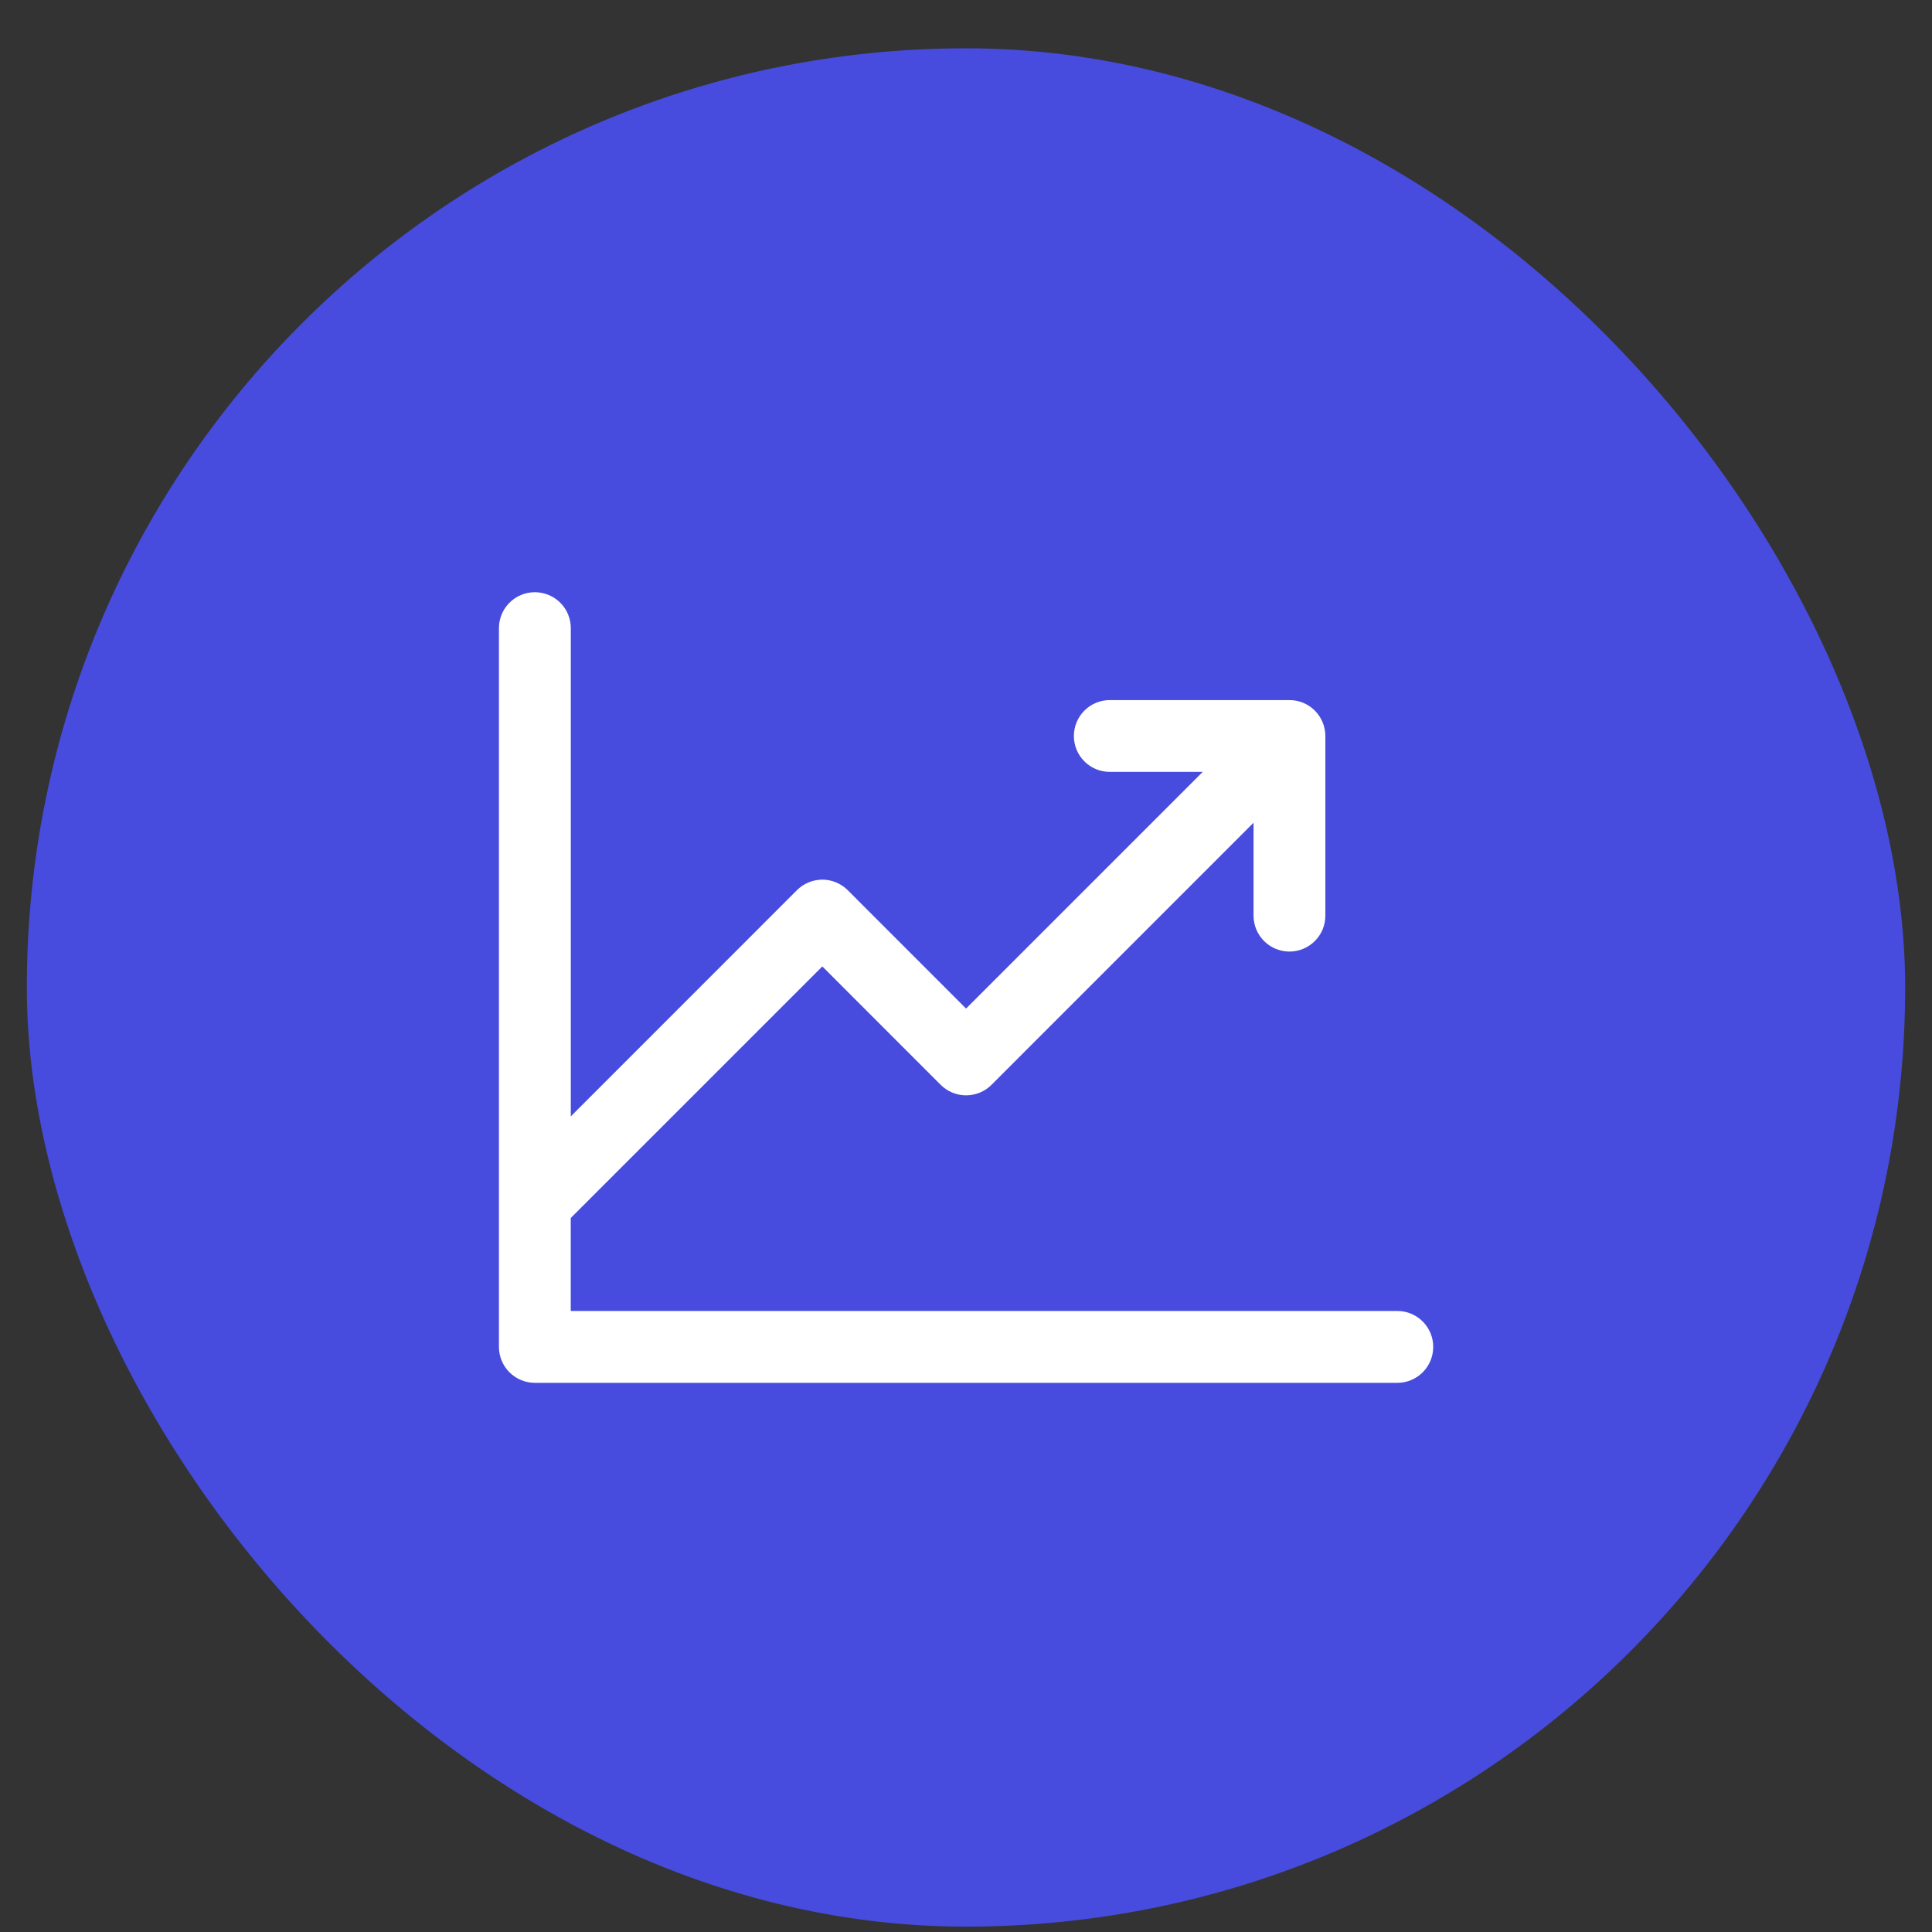
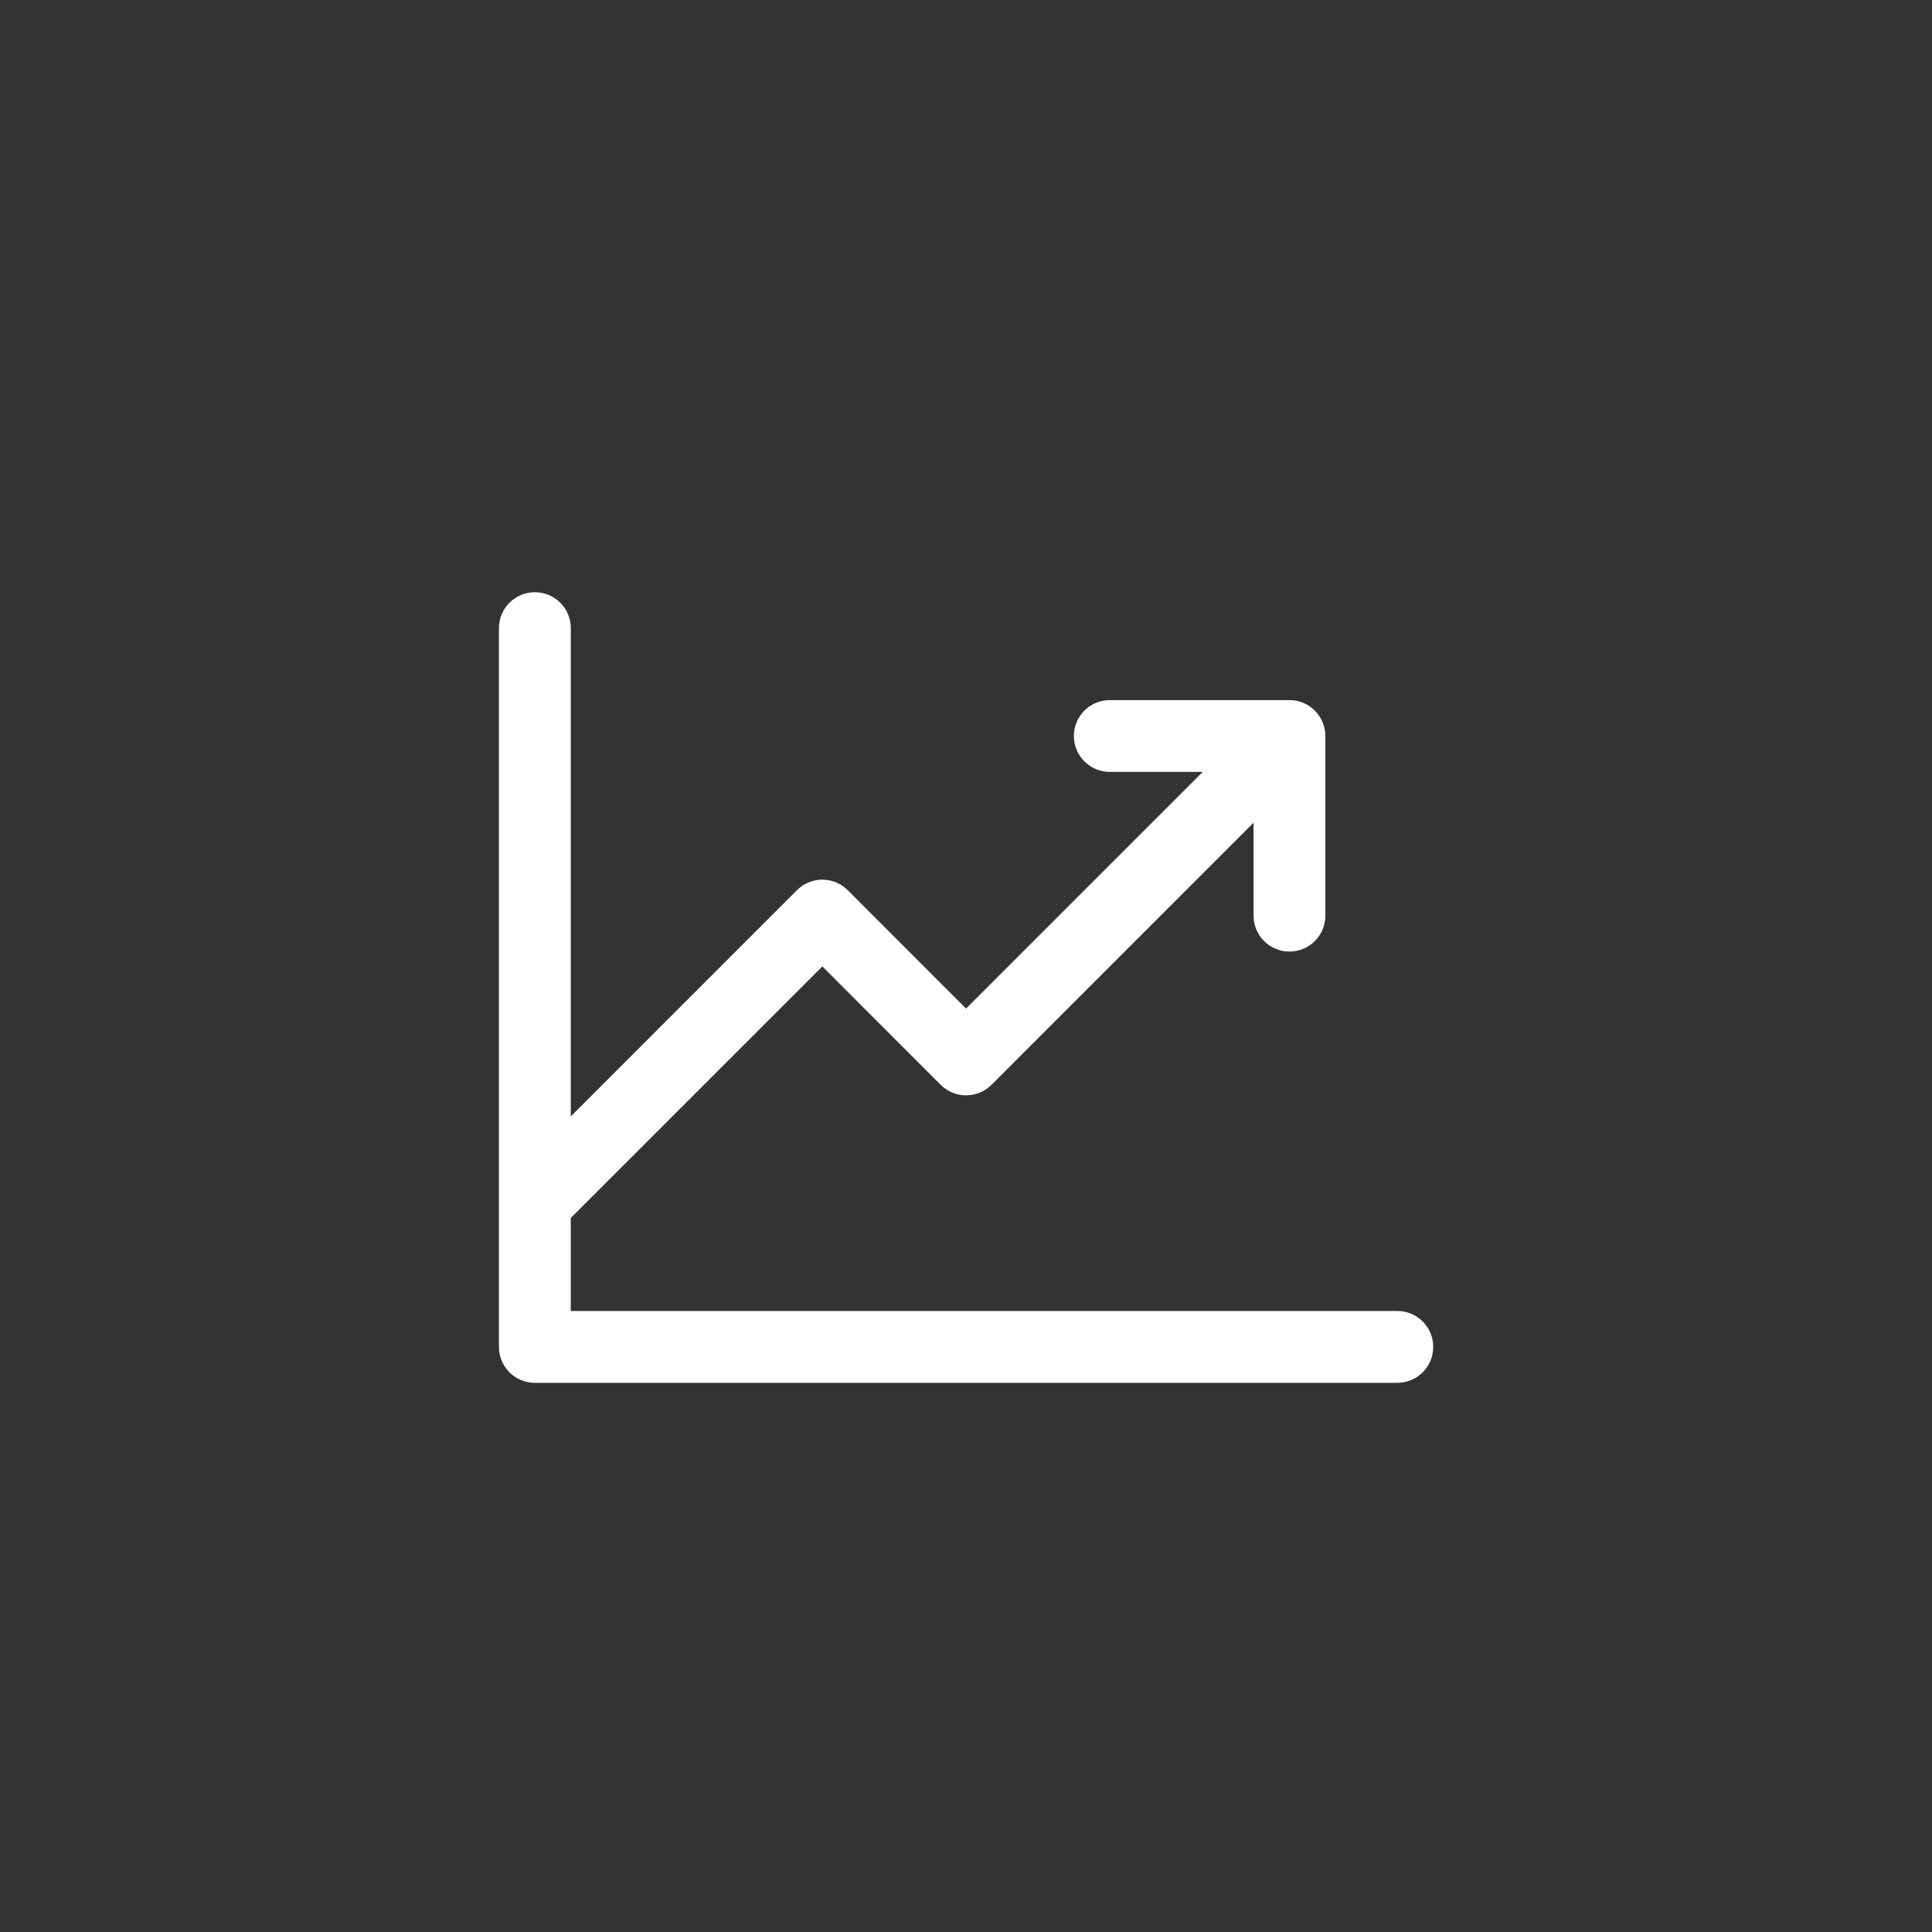
<svg xmlns="http://www.w3.org/2000/svg" fill="none" height="36" viewBox="0 0 36 36" width="36">
  <rect x="0" y="0" width="36" height="36" fill="#333333" stroke="none" />
-   <rect fill="#474cde" height="35" rx="17.5" width="35" x=".5" y=".9" />
  <path d="m26.706 25.097c0 .178-.07.348-.196.474-.126.126-.296.196-.473.196h-16.071c-.178 0-.348-.071-.473-.196-.126-.126-.196-.296-.196-.474v-13.393c0-.178.071-.348.196-.473.126-.126.296-.196.473-.196.178 0 .348.071.474.196s.196.296.196.473v9.098l4.214-4.215c.062-.062.136-.112.217-.145s.168-.051.256-.051.175.017.256.051.155.083.217.145l2.205 2.206 4.41-4.41h-1.732c-.178 0-.348-.071-.473-.196-.126-.126-.196-.296-.196-.473s.071-.348.196-.473c.126-.126.296-.196.473-.196h3.348c.178 0 .348.07.473.196s.196.296.196.473v3.348c0 .178-.07.348-.196.473-.126.126-.296.196-.473.196s-.348-.071-.473-.196c-.126-.126-.196-.296-.196-.473v-1.732l-4.883 4.884c-.062.062-.136.112-.217.145s-.168.051-.256.051-.175-.017-.257-.051c-.081-.034-.155-.083-.217-.145l-2.205-2.206-4.688 4.688v1.732h15.402c.178 0 .348.071.473.196.126.126.196.296.196.473z" fill="#fff" />
</svg>